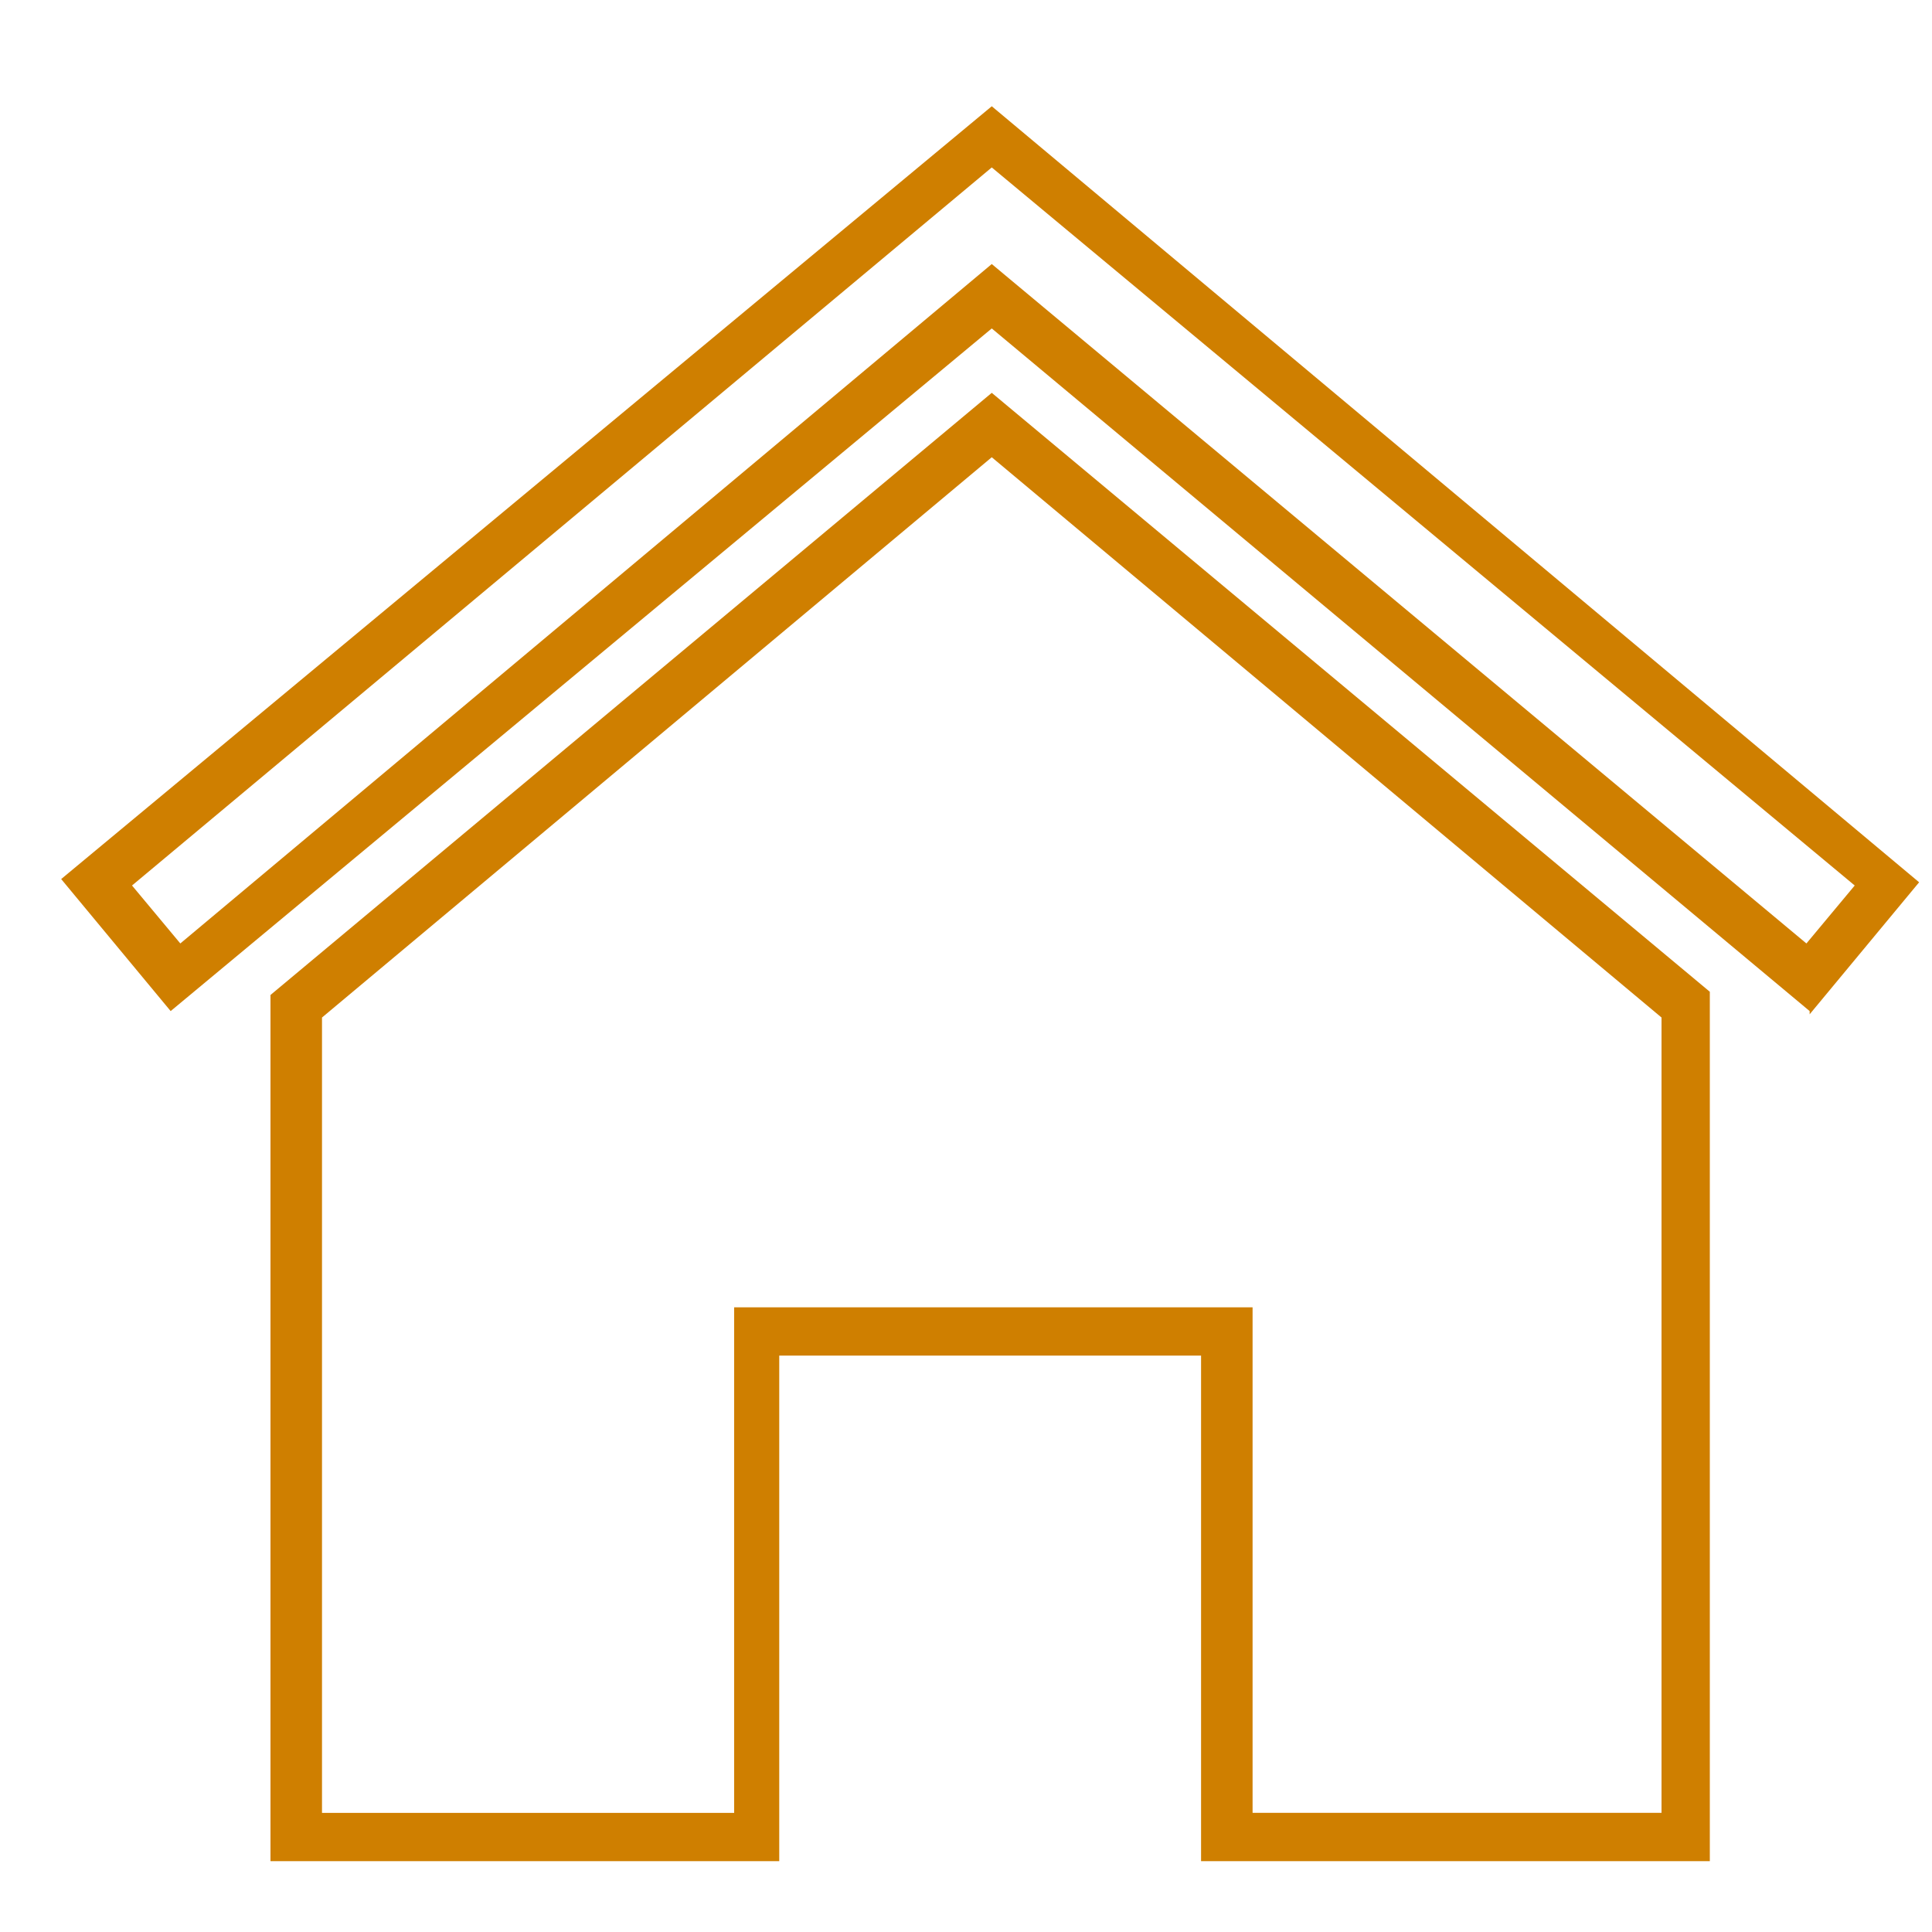
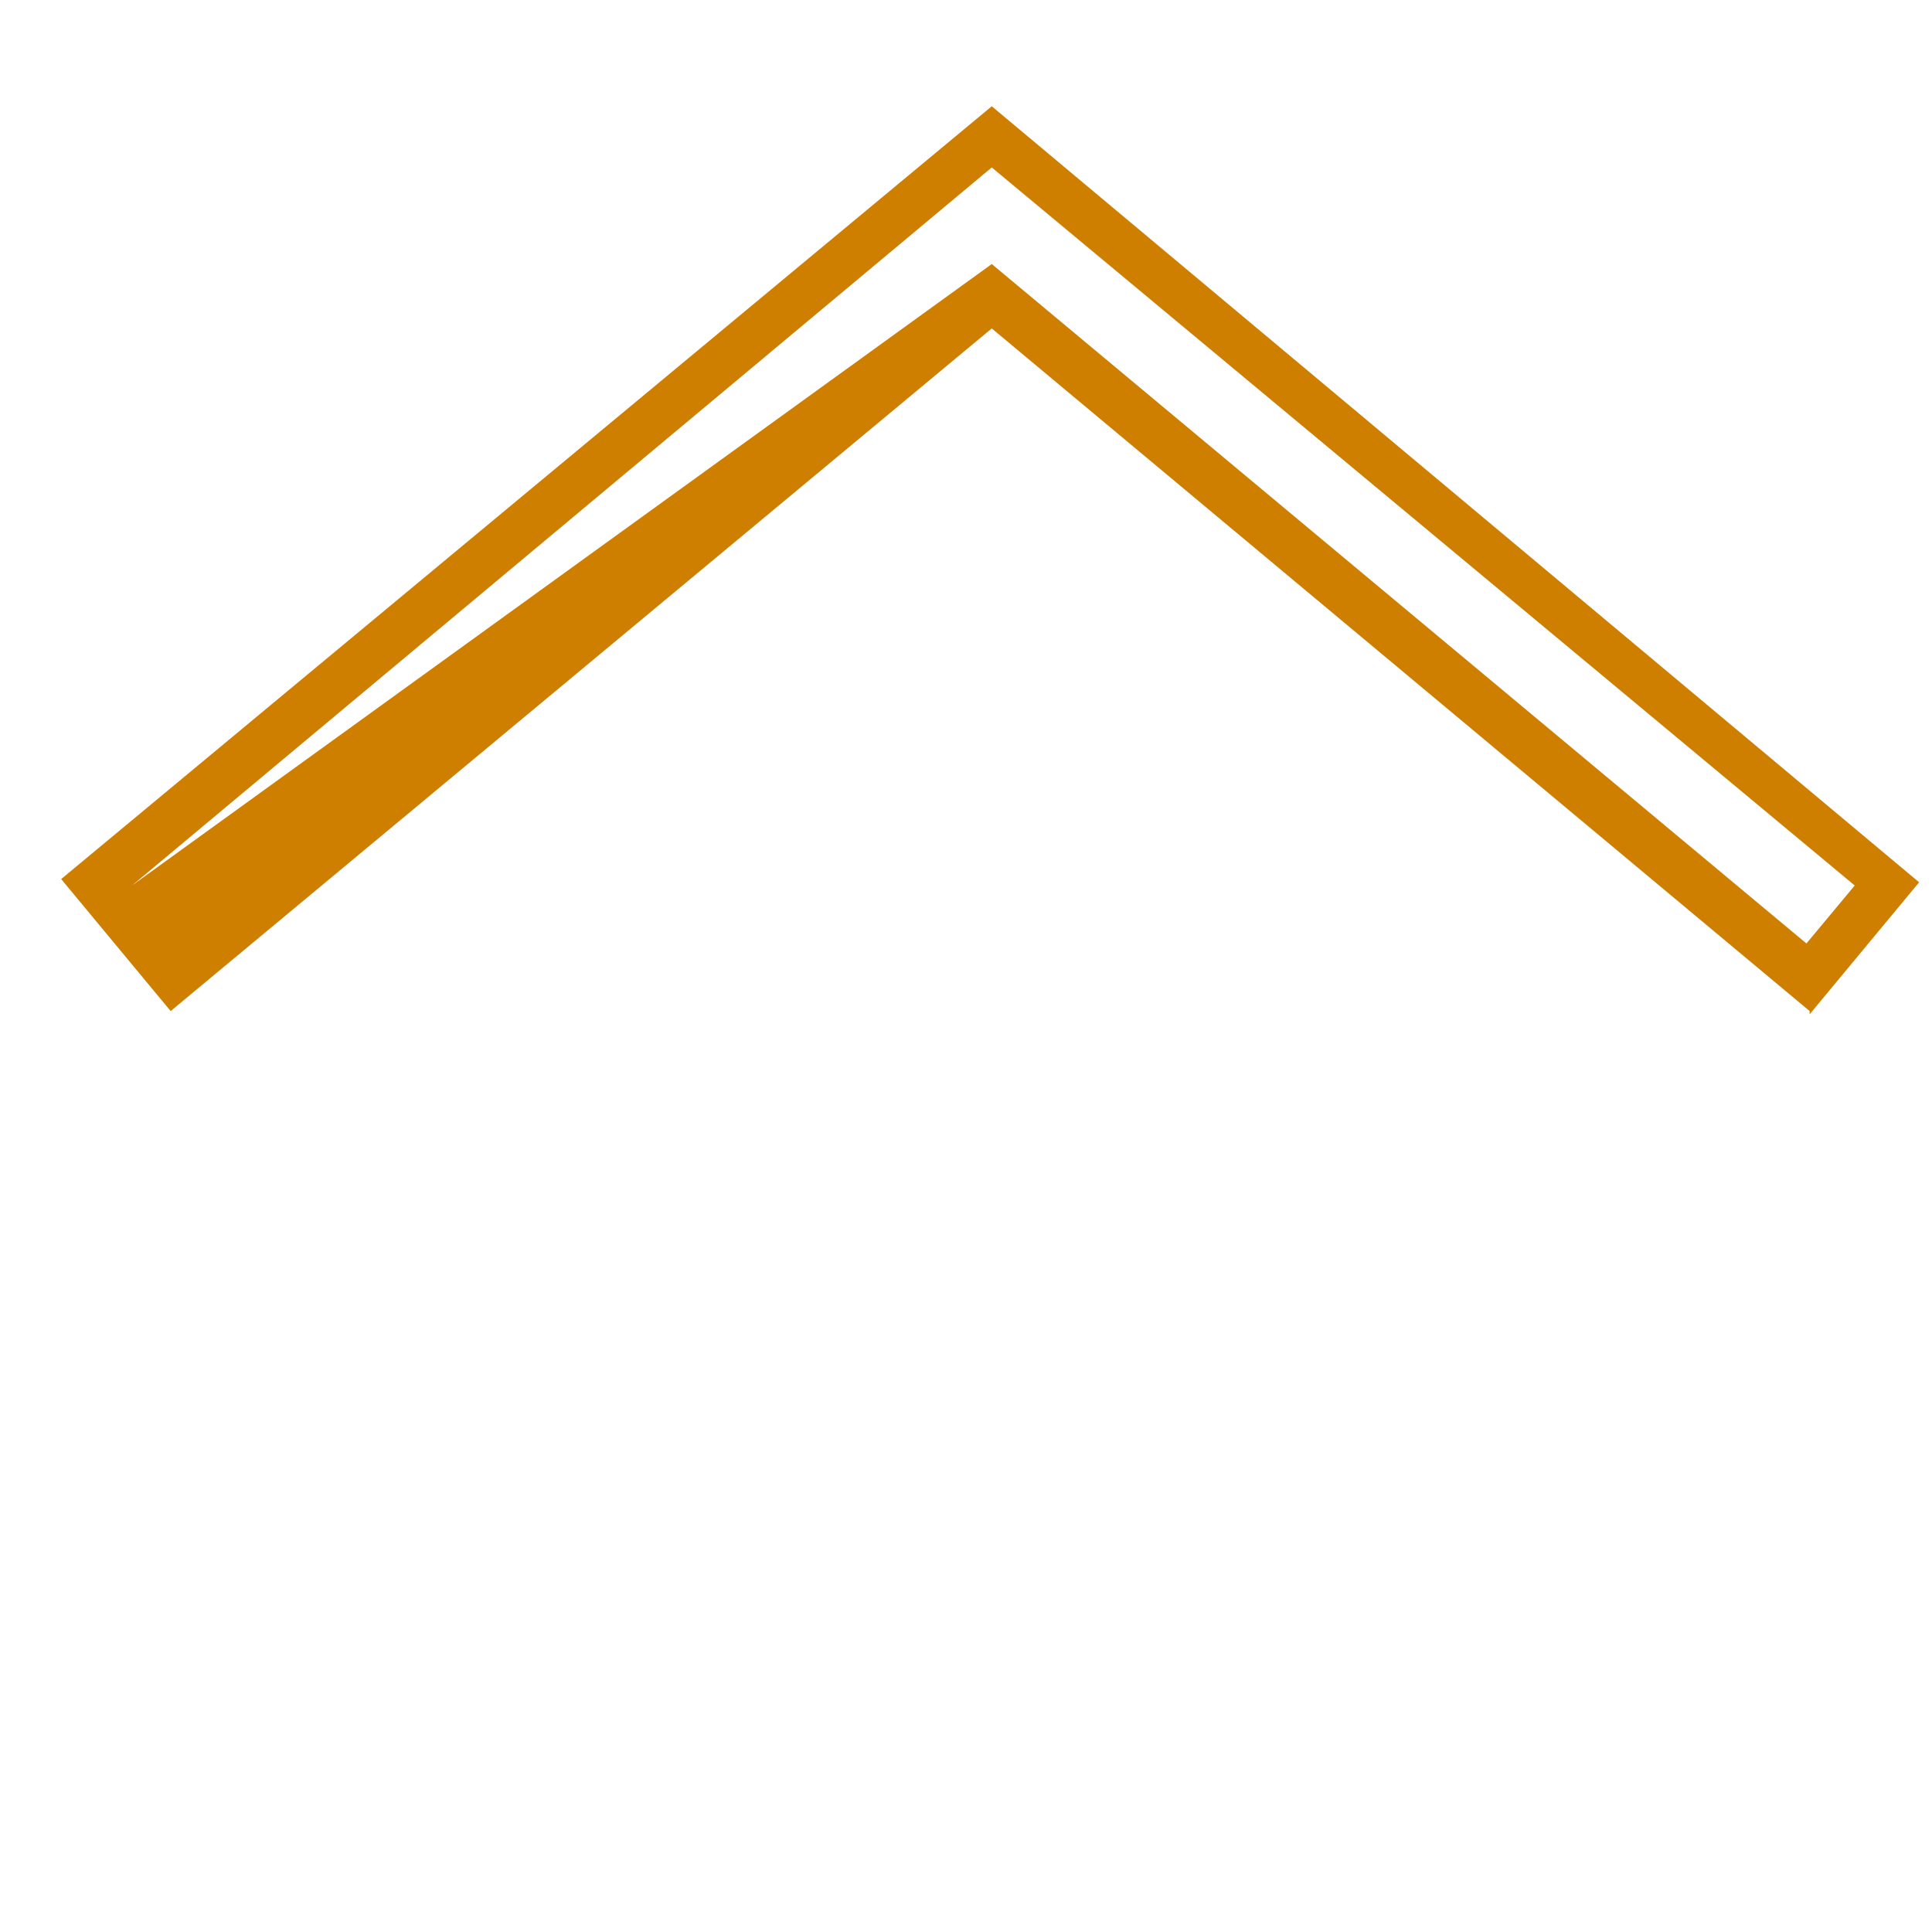
<svg xmlns="http://www.w3.org/2000/svg" id="Orange_icons" width="60" height="60" version="1.1" viewBox="0 0 60 60">
-   <path d="M56.2,31.4L30.8,10.2,5.3,31.4l-3.4-4.1L30.8,3.3l28.8,24.1-3.4,4.1ZM4.1,27.5l1.5,1.8L30.8,8.2l25.3,21.1,1.5-1.8L30.8,5.2,4.1,27.5Z" fill="#cf7f00" />
-   <path d="M53.1,57.8h-15.8v-15.7h-13.1v15.7h-15.8v-26.9L30.8,12.2l22.3,18.6v26.9ZM38.8,56.3h12.8v-24.7L30.8,14.2,10,31.6v24.7h12.8v-15.7h16.1v15.7Z" fill="#cf7f00" />
+   <path d="M56.2,31.4L30.8,10.2,5.3,31.4l-3.4-4.1L30.8,3.3l28.8,24.1-3.4,4.1ZM4.1,27.5L30.8,8.2l25.3,21.1,1.5-1.8L30.8,5.2,4.1,27.5Z" fill="#cf7f00" />
</svg>